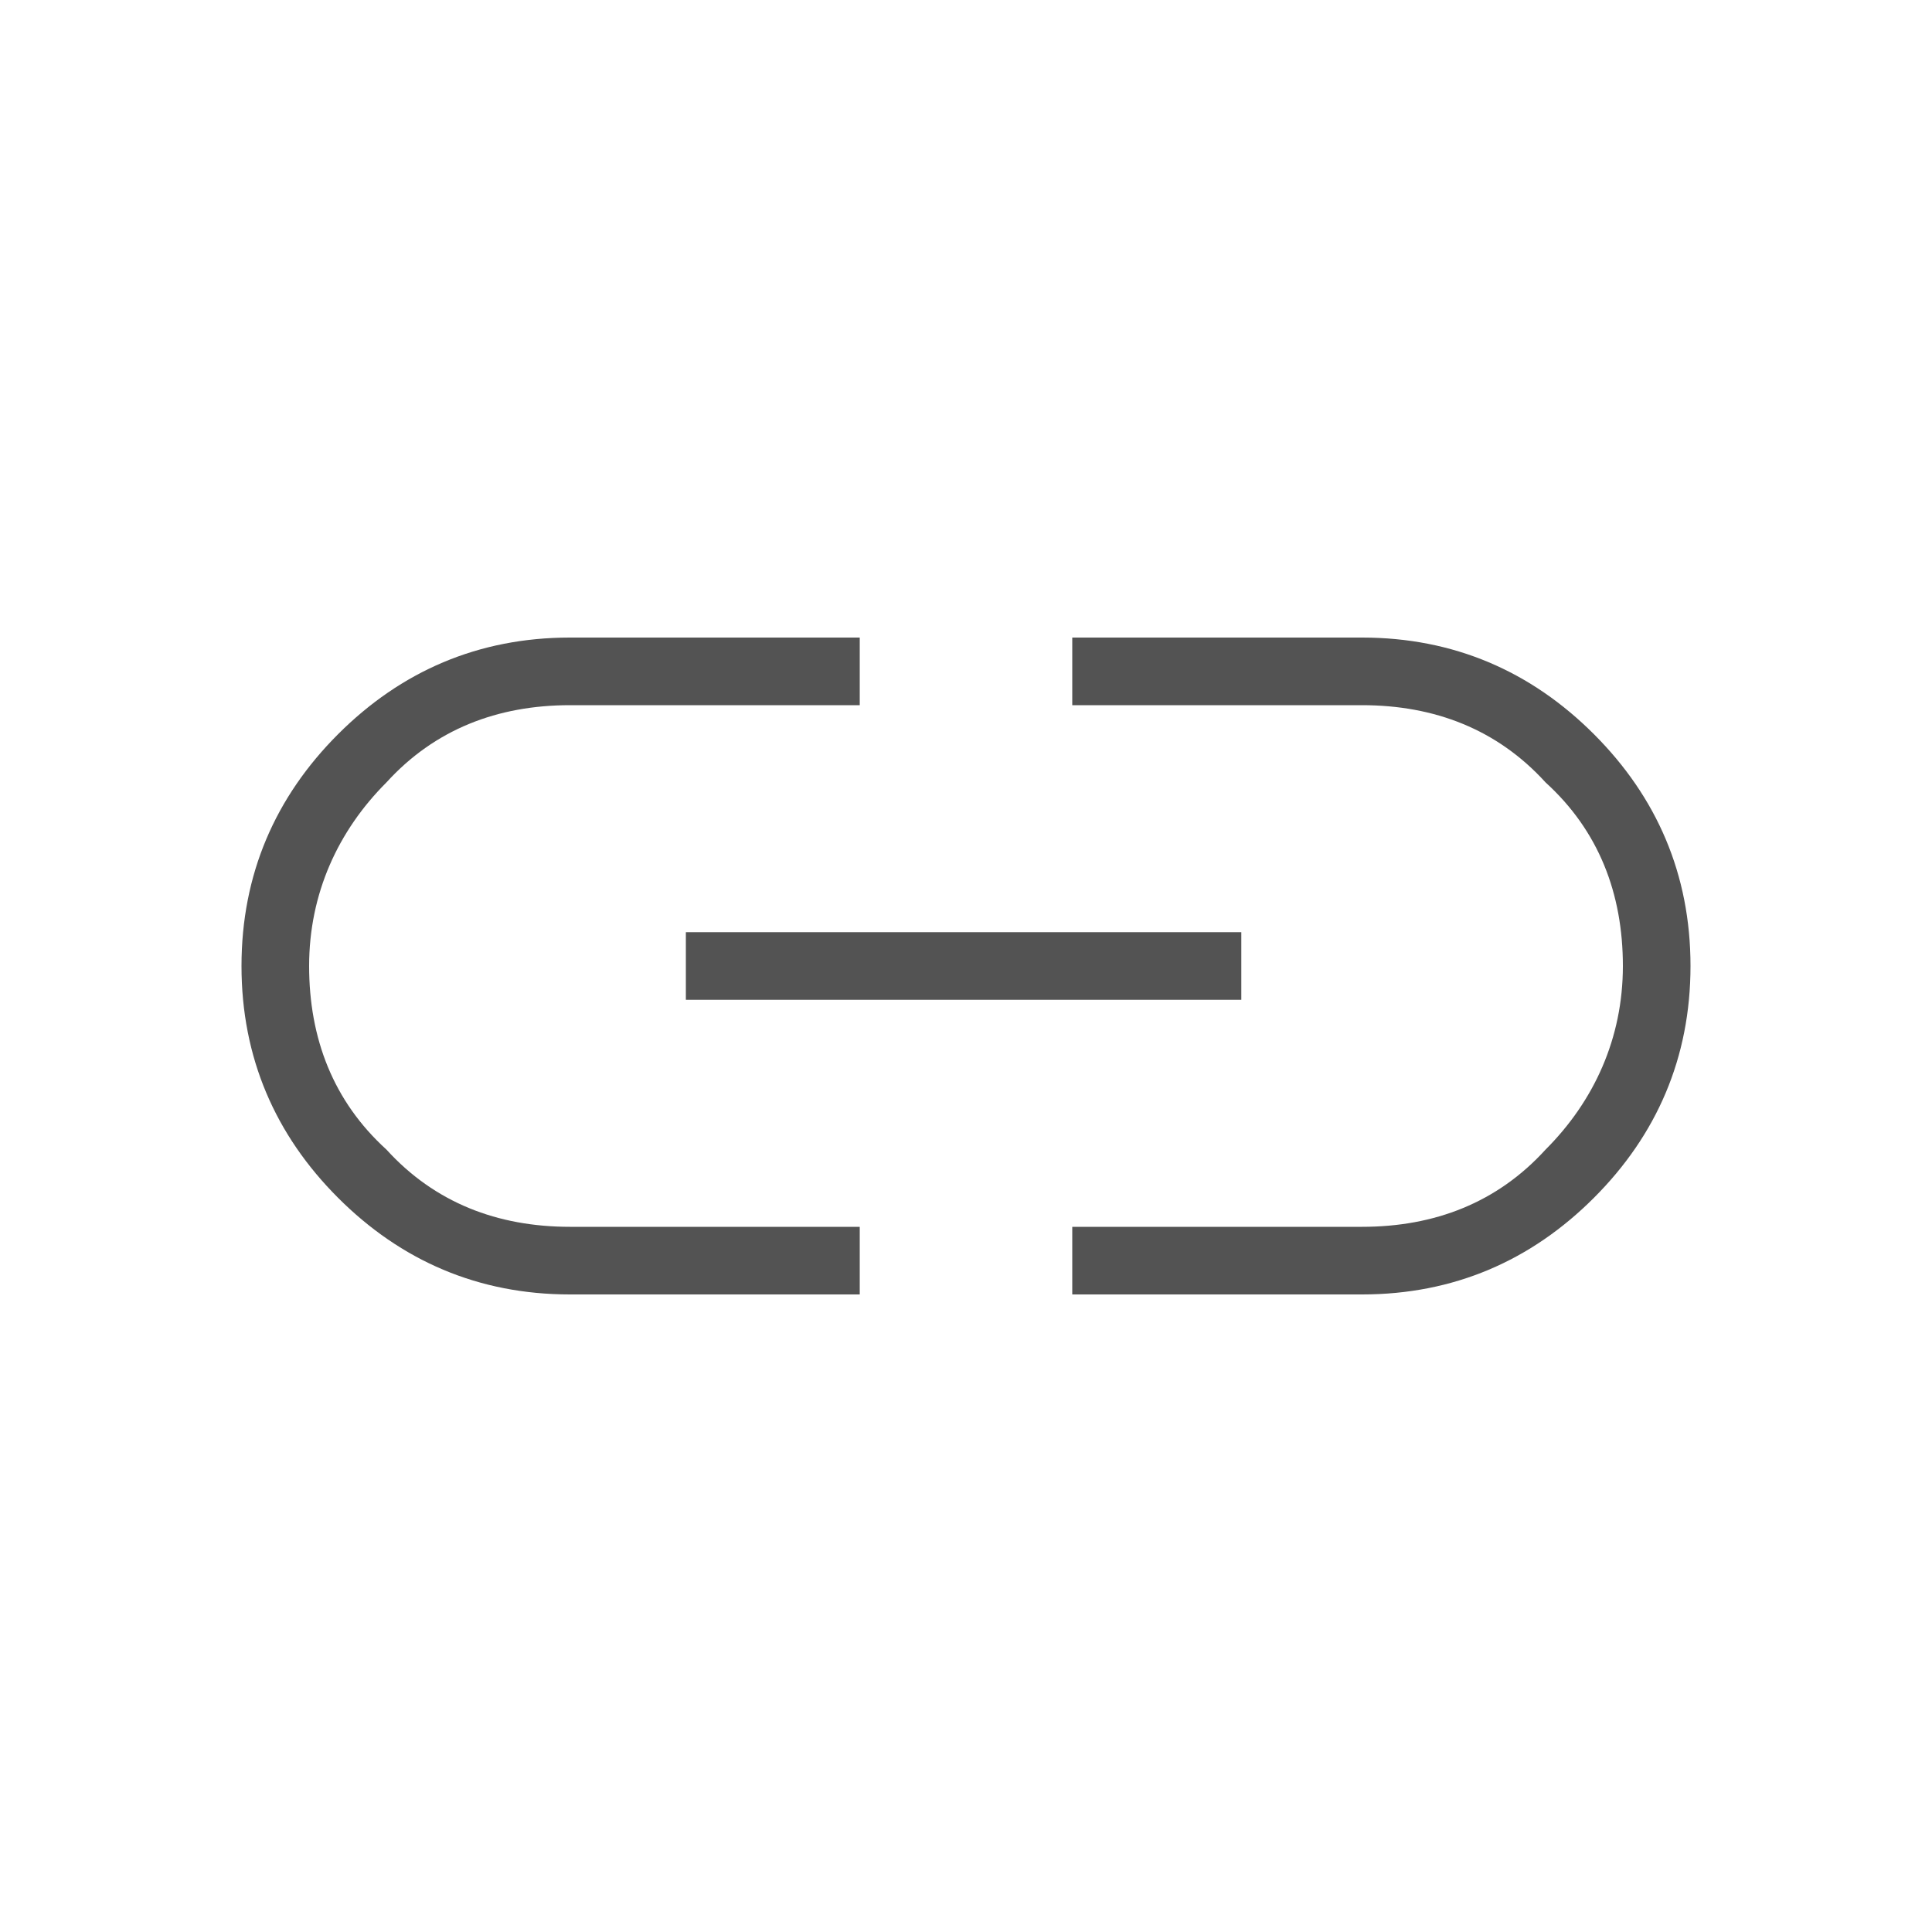
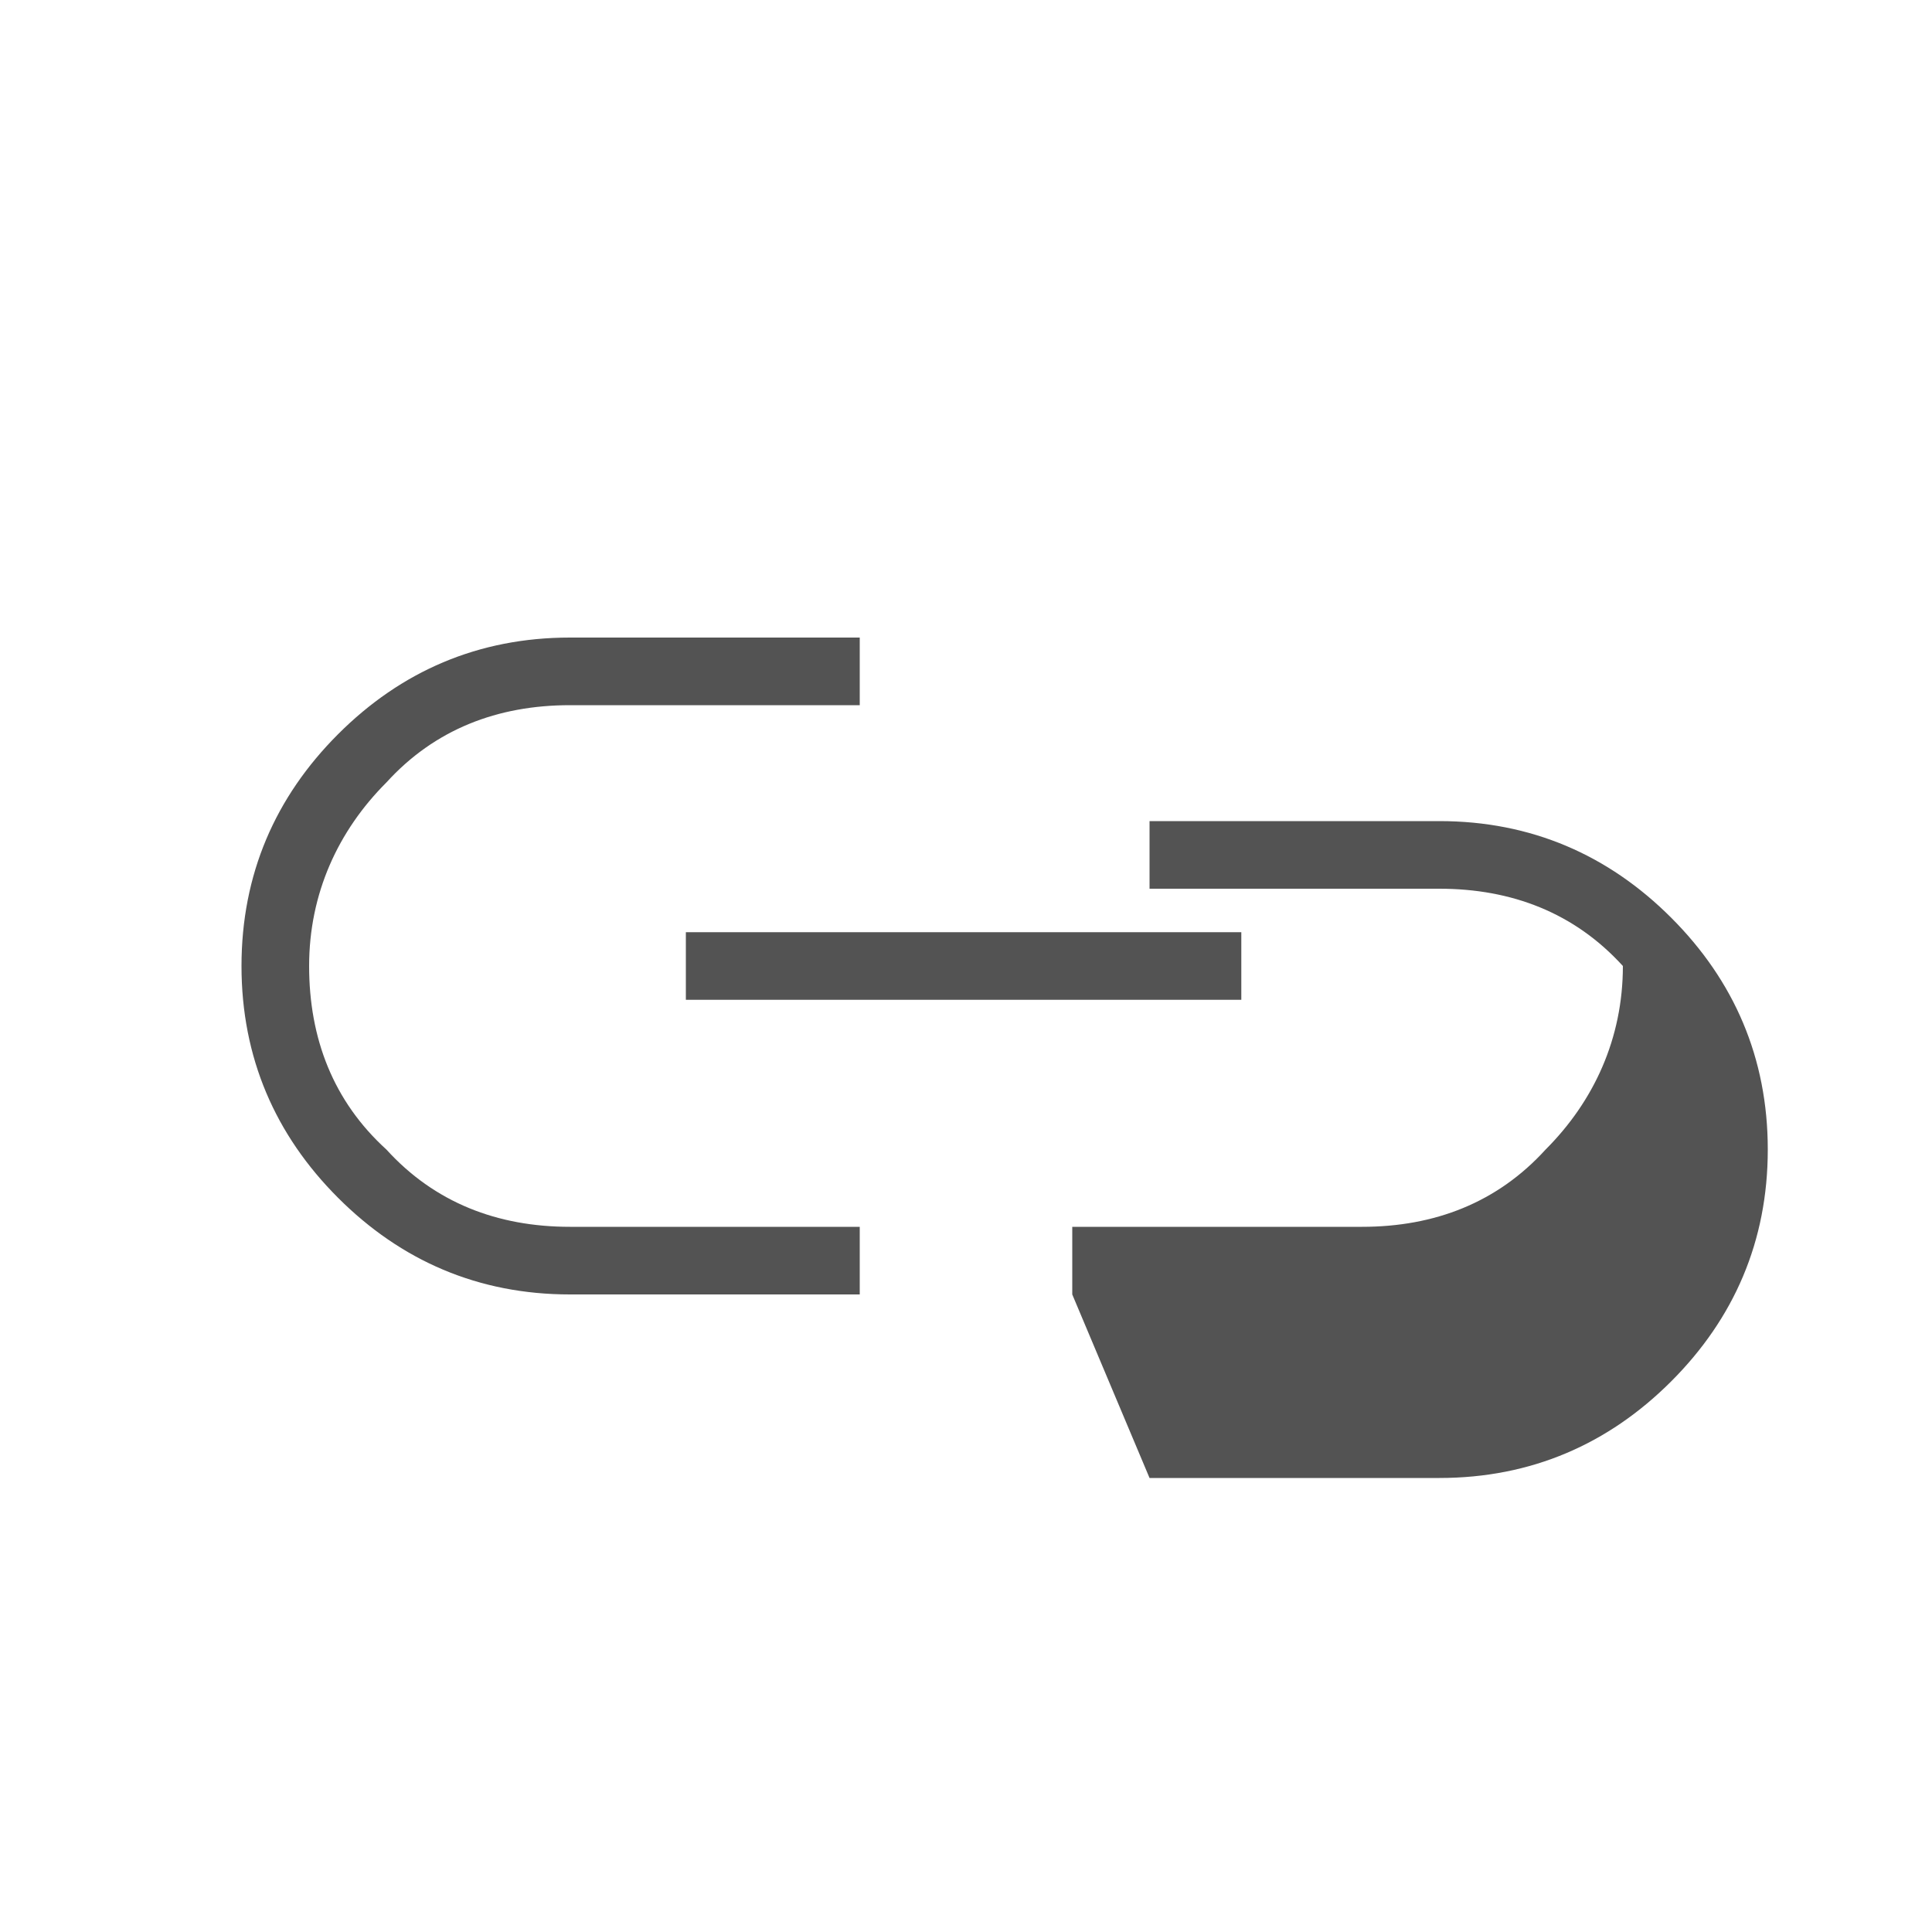
<svg xmlns="http://www.w3.org/2000/svg" id="Layer_1" data-name="Layer 1" version="1.1" viewBox="0 0 40 40">
  <defs>
    <style>
      .cls-1 {
        fill: #535353;
        stroke-width: 0px;
      }
    </style>
  </defs>
-   <path class="cls-1" d="M17.8,26.8h-6c-1.9,0-3.5-.7-4.8-2-1.3-1.3-2-2.9-2-4.8s.7-3.5,2-4.8c1.3-1.3,2.9-2,4.8-2h6v1.4h-6c-1.5,0-2.8.5-3.8,1.6-1,1-1.6,2.3-1.6,3.8s.5,2.8,1.6,3.8c1,1.1,2.3,1.6,3.8,1.6h6s0,1.4,0,1.4ZM14.2,20.7v-1.4h11.5v1.4h-11.5ZM22.2,26.8v-1.4h6c1.5,0,2.8-.5,3.8-1.6,1-1,1.6-2.3,1.6-3.8s-.5-2.8-1.6-3.8c-1-1.1-2.3-1.6-3.8-1.6h-6v-1.4h6c1.9,0,3.5.7,4.8,2,1.3,1.3,2,2.9,2,4.8s-.7,3.5-2,4.8c-1.3,1.3-2.9,2-4.8,2h-6Z" />
+   <path class="cls-1" d="M17.8,26.8h-6c-1.9,0-3.5-.7-4.8-2-1.3-1.3-2-2.9-2-4.8s.7-3.5,2-4.8c1.3-1.3,2.9-2,4.8-2h6v1.4h-6c-1.5,0-2.8.5-3.8,1.6-1,1-1.6,2.3-1.6,3.8s.5,2.8,1.6,3.8c1,1.1,2.3,1.6,3.8,1.6h6s0,1.4,0,1.4ZM14.2,20.7v-1.4h11.5v1.4h-11.5ZM22.2,26.8v-1.4h6c1.5,0,2.8-.5,3.8-1.6,1-1,1.6-2.3,1.6-3.8c-1-1.1-2.3-1.6-3.8-1.6h-6v-1.4h6c1.9,0,3.5.7,4.8,2,1.3,1.3,2,2.9,2,4.8s-.7,3.5-2,4.8c-1.3,1.3-2.9,2-4.8,2h-6Z" />
</svg>